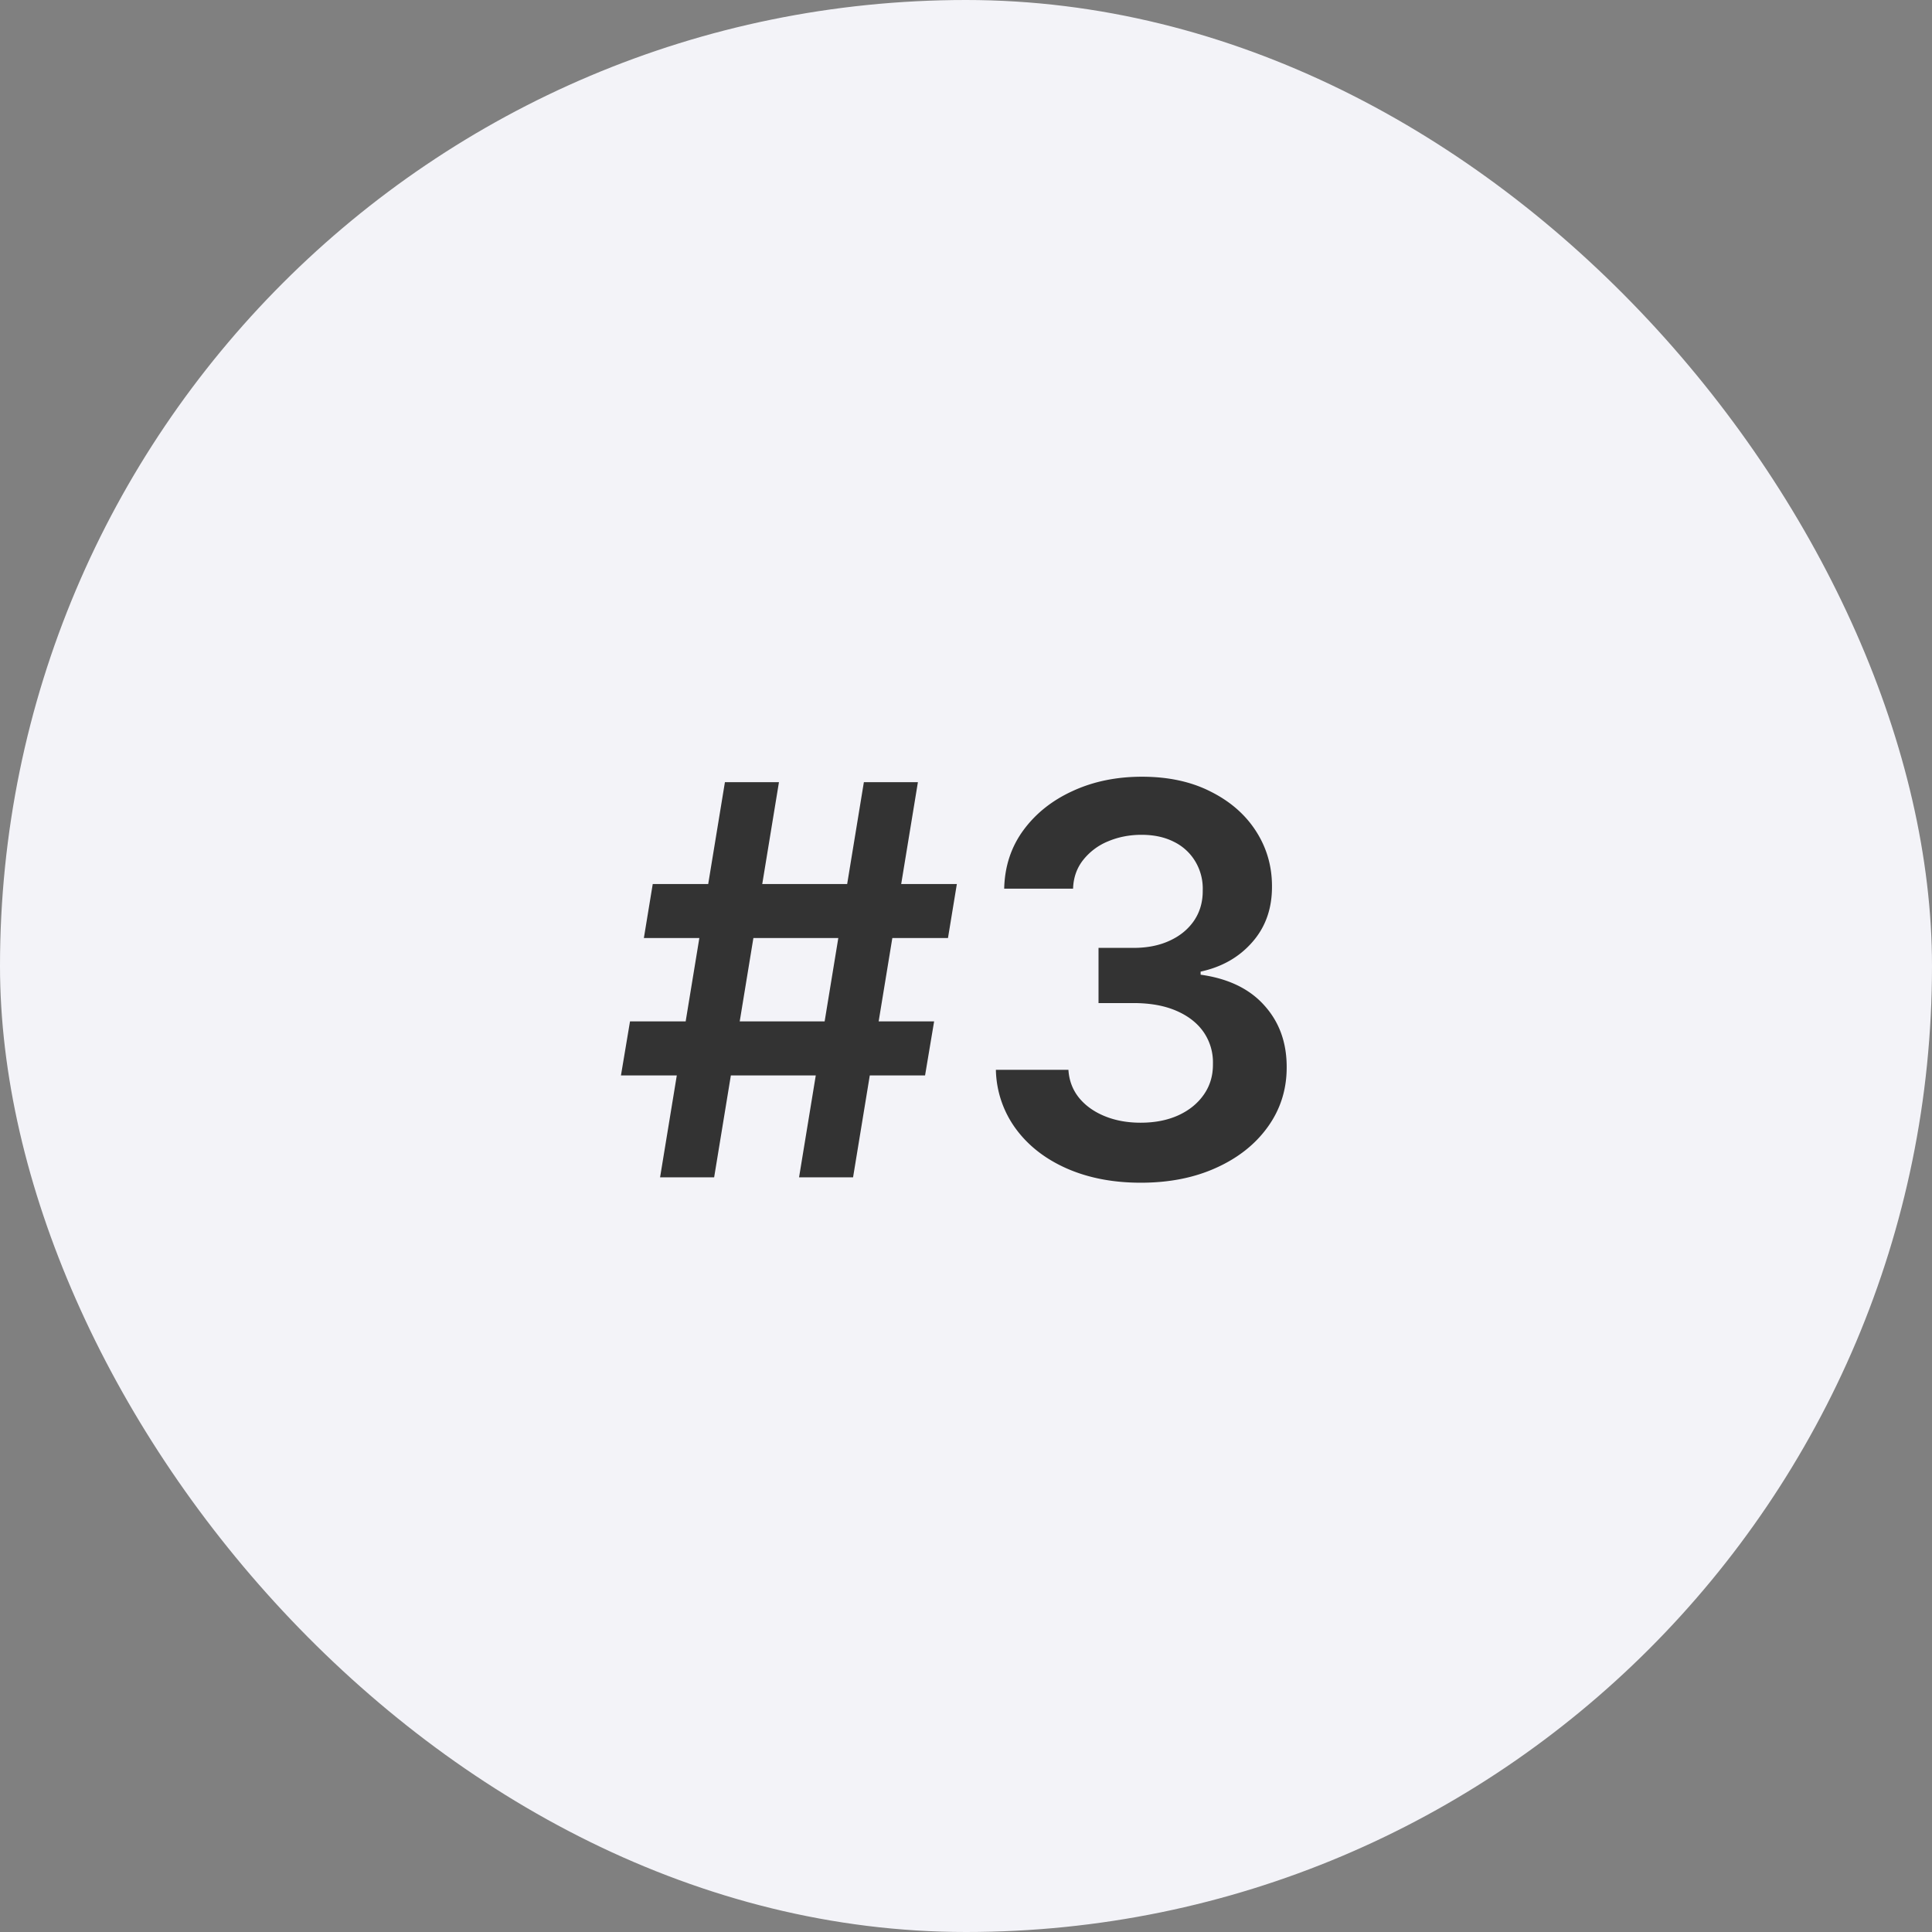
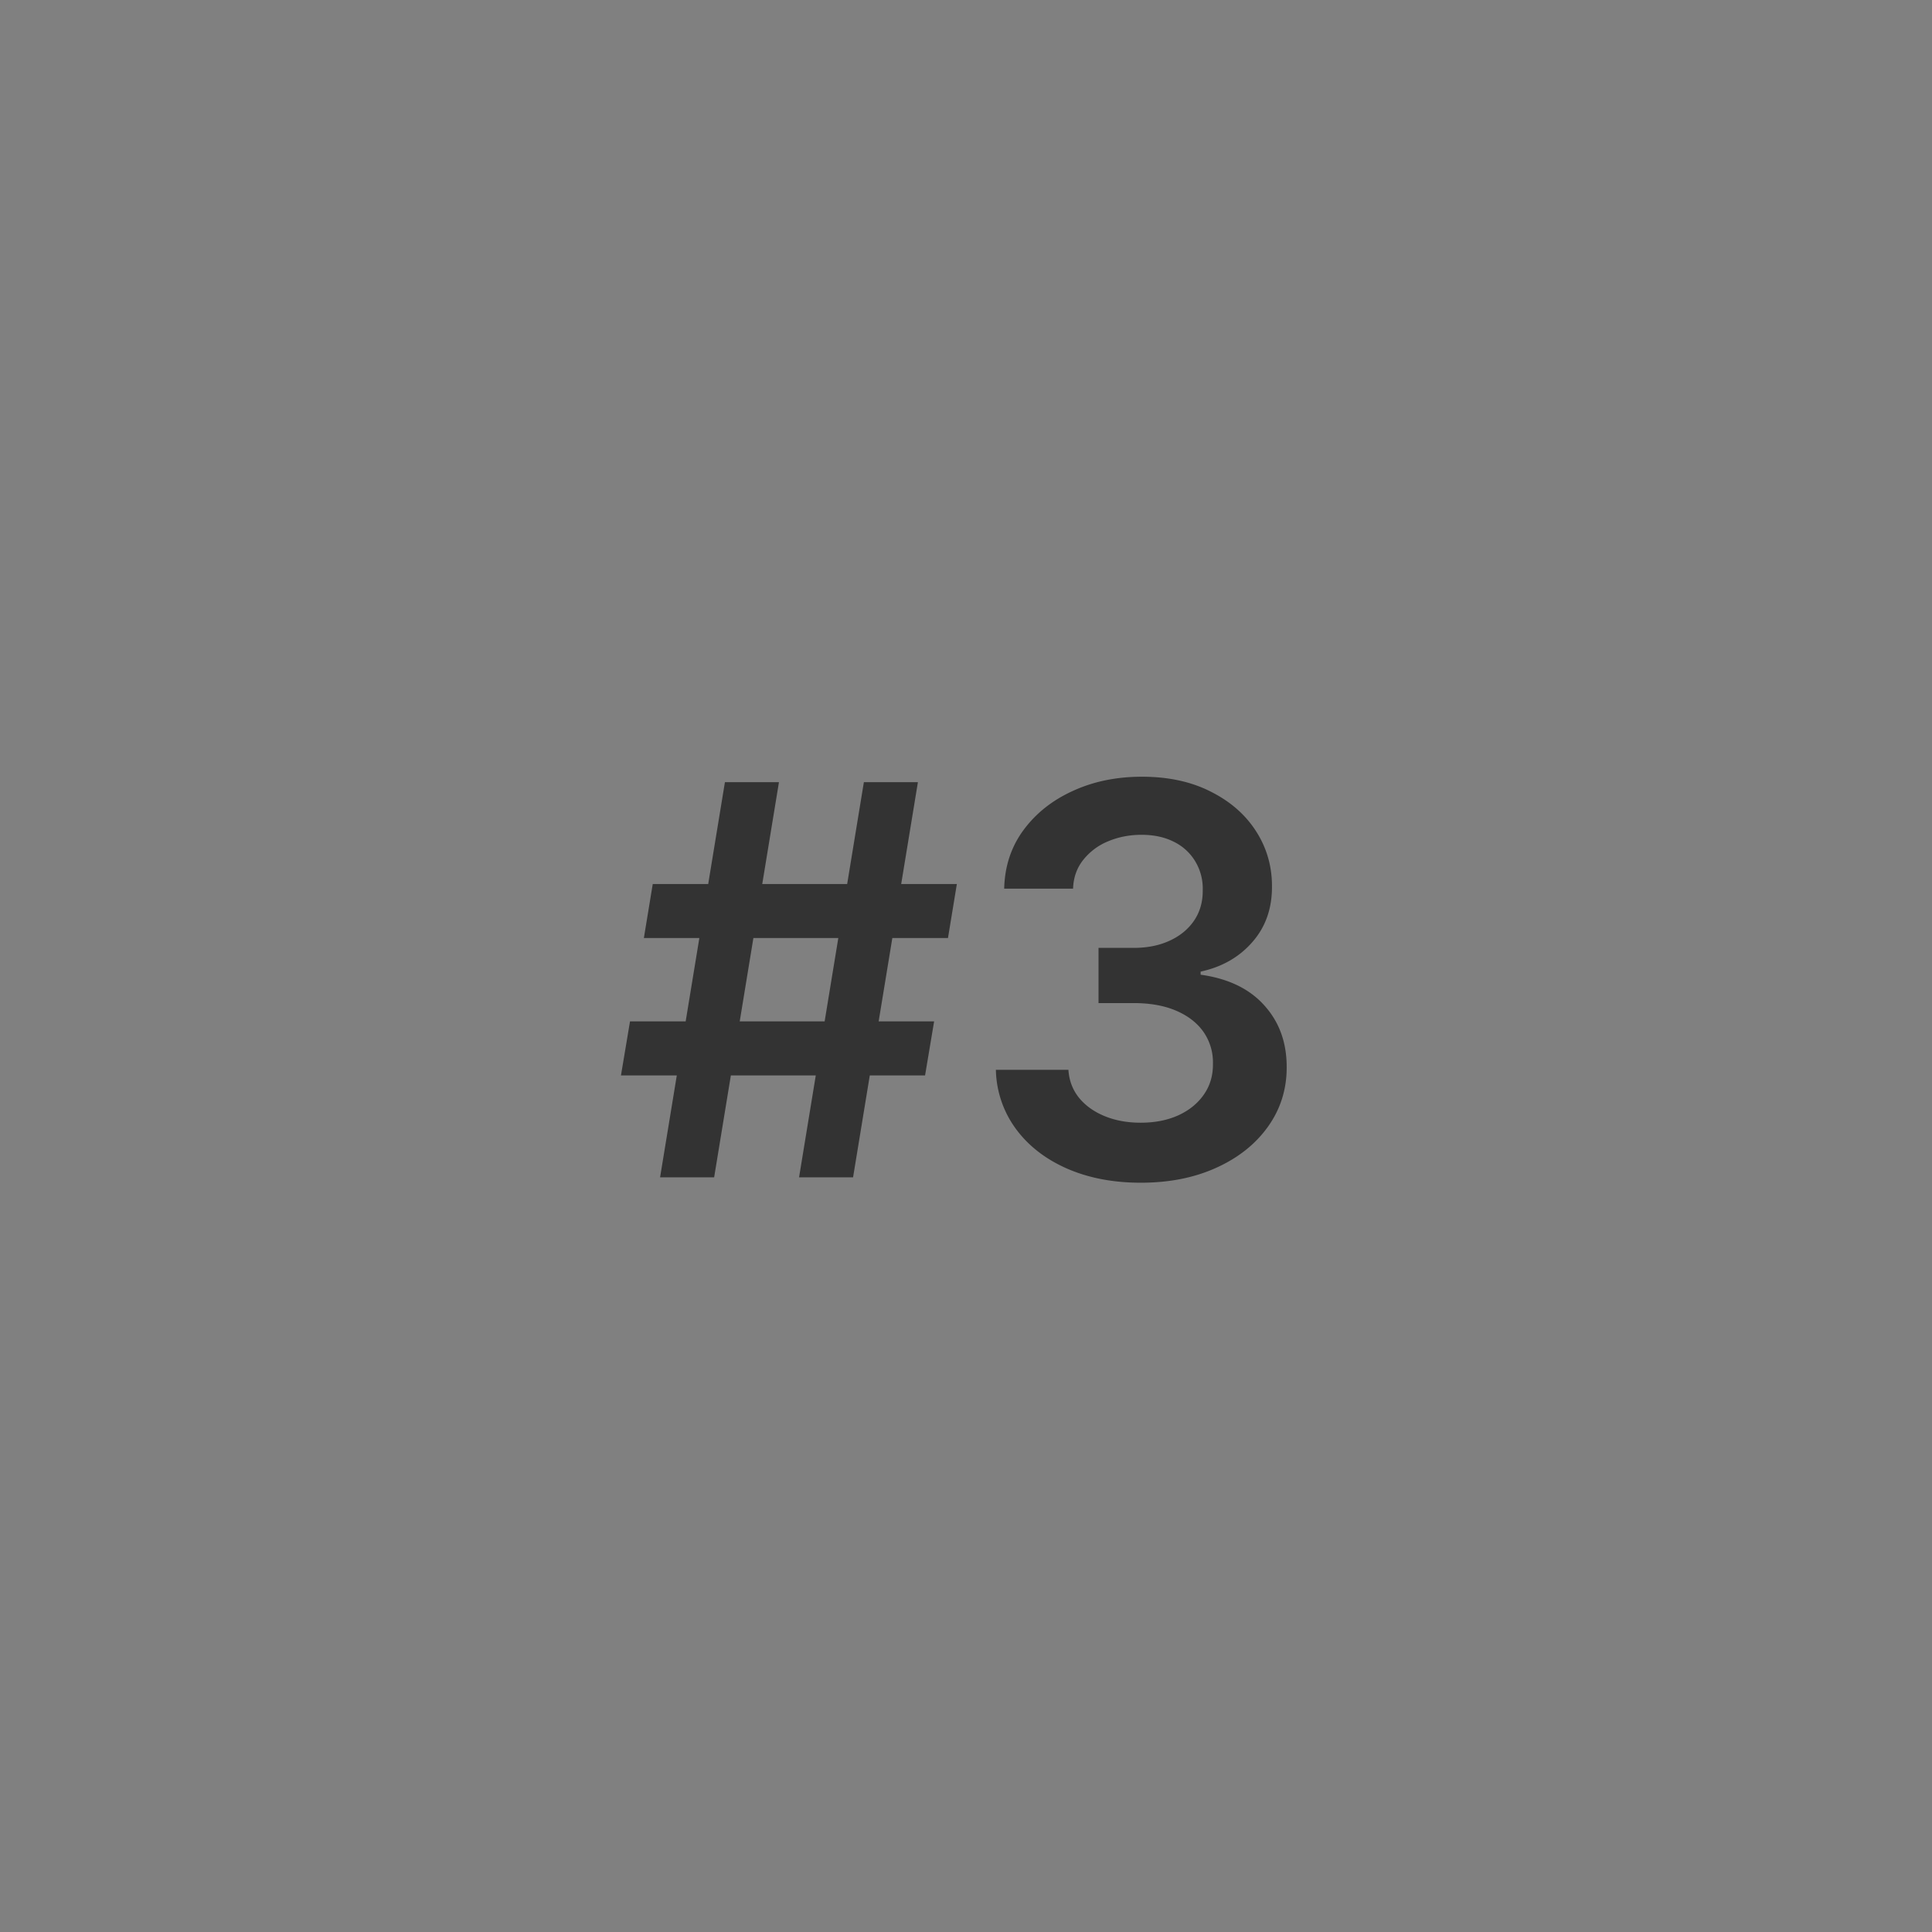
<svg xmlns="http://www.w3.org/2000/svg" width="64" height="64" fill="none" viewBox="0 0 64 64">
  <rect x="0" y="0" width="64" height="64" fill="#808080" stroke="none" />
-   <rect width="64" height="64" fill="#F3F3F8" rx="32" />
  <path fill="#333" d="m26.47 39 2.147-13.09h1.79L28.259 39h-1.79Zm-5.9-3.375.3-1.79h10.074l-.3 1.79H20.568ZM21.866 39l2.148-13.09h1.79L23.657 39h-1.79Zm-.537-7.926.294-1.79h10.074l-.294 1.79H21.33Zm16.461 8.105c-.92 0-1.738-.158-2.454-.473-.712-.315-1.275-.754-1.688-1.317a3.413 3.413 0 0 1-.658-1.95h2.403c.022.354.139.663.352.928.213.26.496.462.85.607.354.145.75.217 1.189.217.469 0 .884-.08 1.246-.243.363-.166.646-.396.85-.69.205-.294.305-.633.3-1.017a1.765 1.765 0 0 0-.306-1.048c-.209-.302-.511-.539-.908-.71-.392-.17-.865-.255-1.419-.255H36.39V31.4h1.157c.456 0 .855-.079 1.196-.237.345-.157.615-.379.811-.664.196-.29.292-.625.288-1.004a1.745 1.745 0 0 0-.25-.965 1.683 1.683 0 0 0-.709-.646c-.302-.153-.658-.23-1.067-.23-.4 0-.772.073-1.112.217a2.03 2.03 0 0 0-.825.62c-.209.265-.32.58-.332.947h-2.282c.017-.733.228-1.377.632-1.93.41-.56.955-.994 1.637-1.305.682-.315 1.447-.473 2.295-.473.873 0 1.632.164 2.275.492.648.324 1.149.761 1.502 1.31.354.55.53 1.158.53 1.822.005.738-.212 1.355-.651 1.854-.435.499-1.006.825-1.713.978v.102c.92.128 1.625.47 2.115 1.023.495.55.74 1.234.736 2.052 0 .733-.21 1.39-.627 1.969-.413.575-.984 1.027-1.713 1.355-.724.328-1.555.492-2.493.492Z" />
</svg>